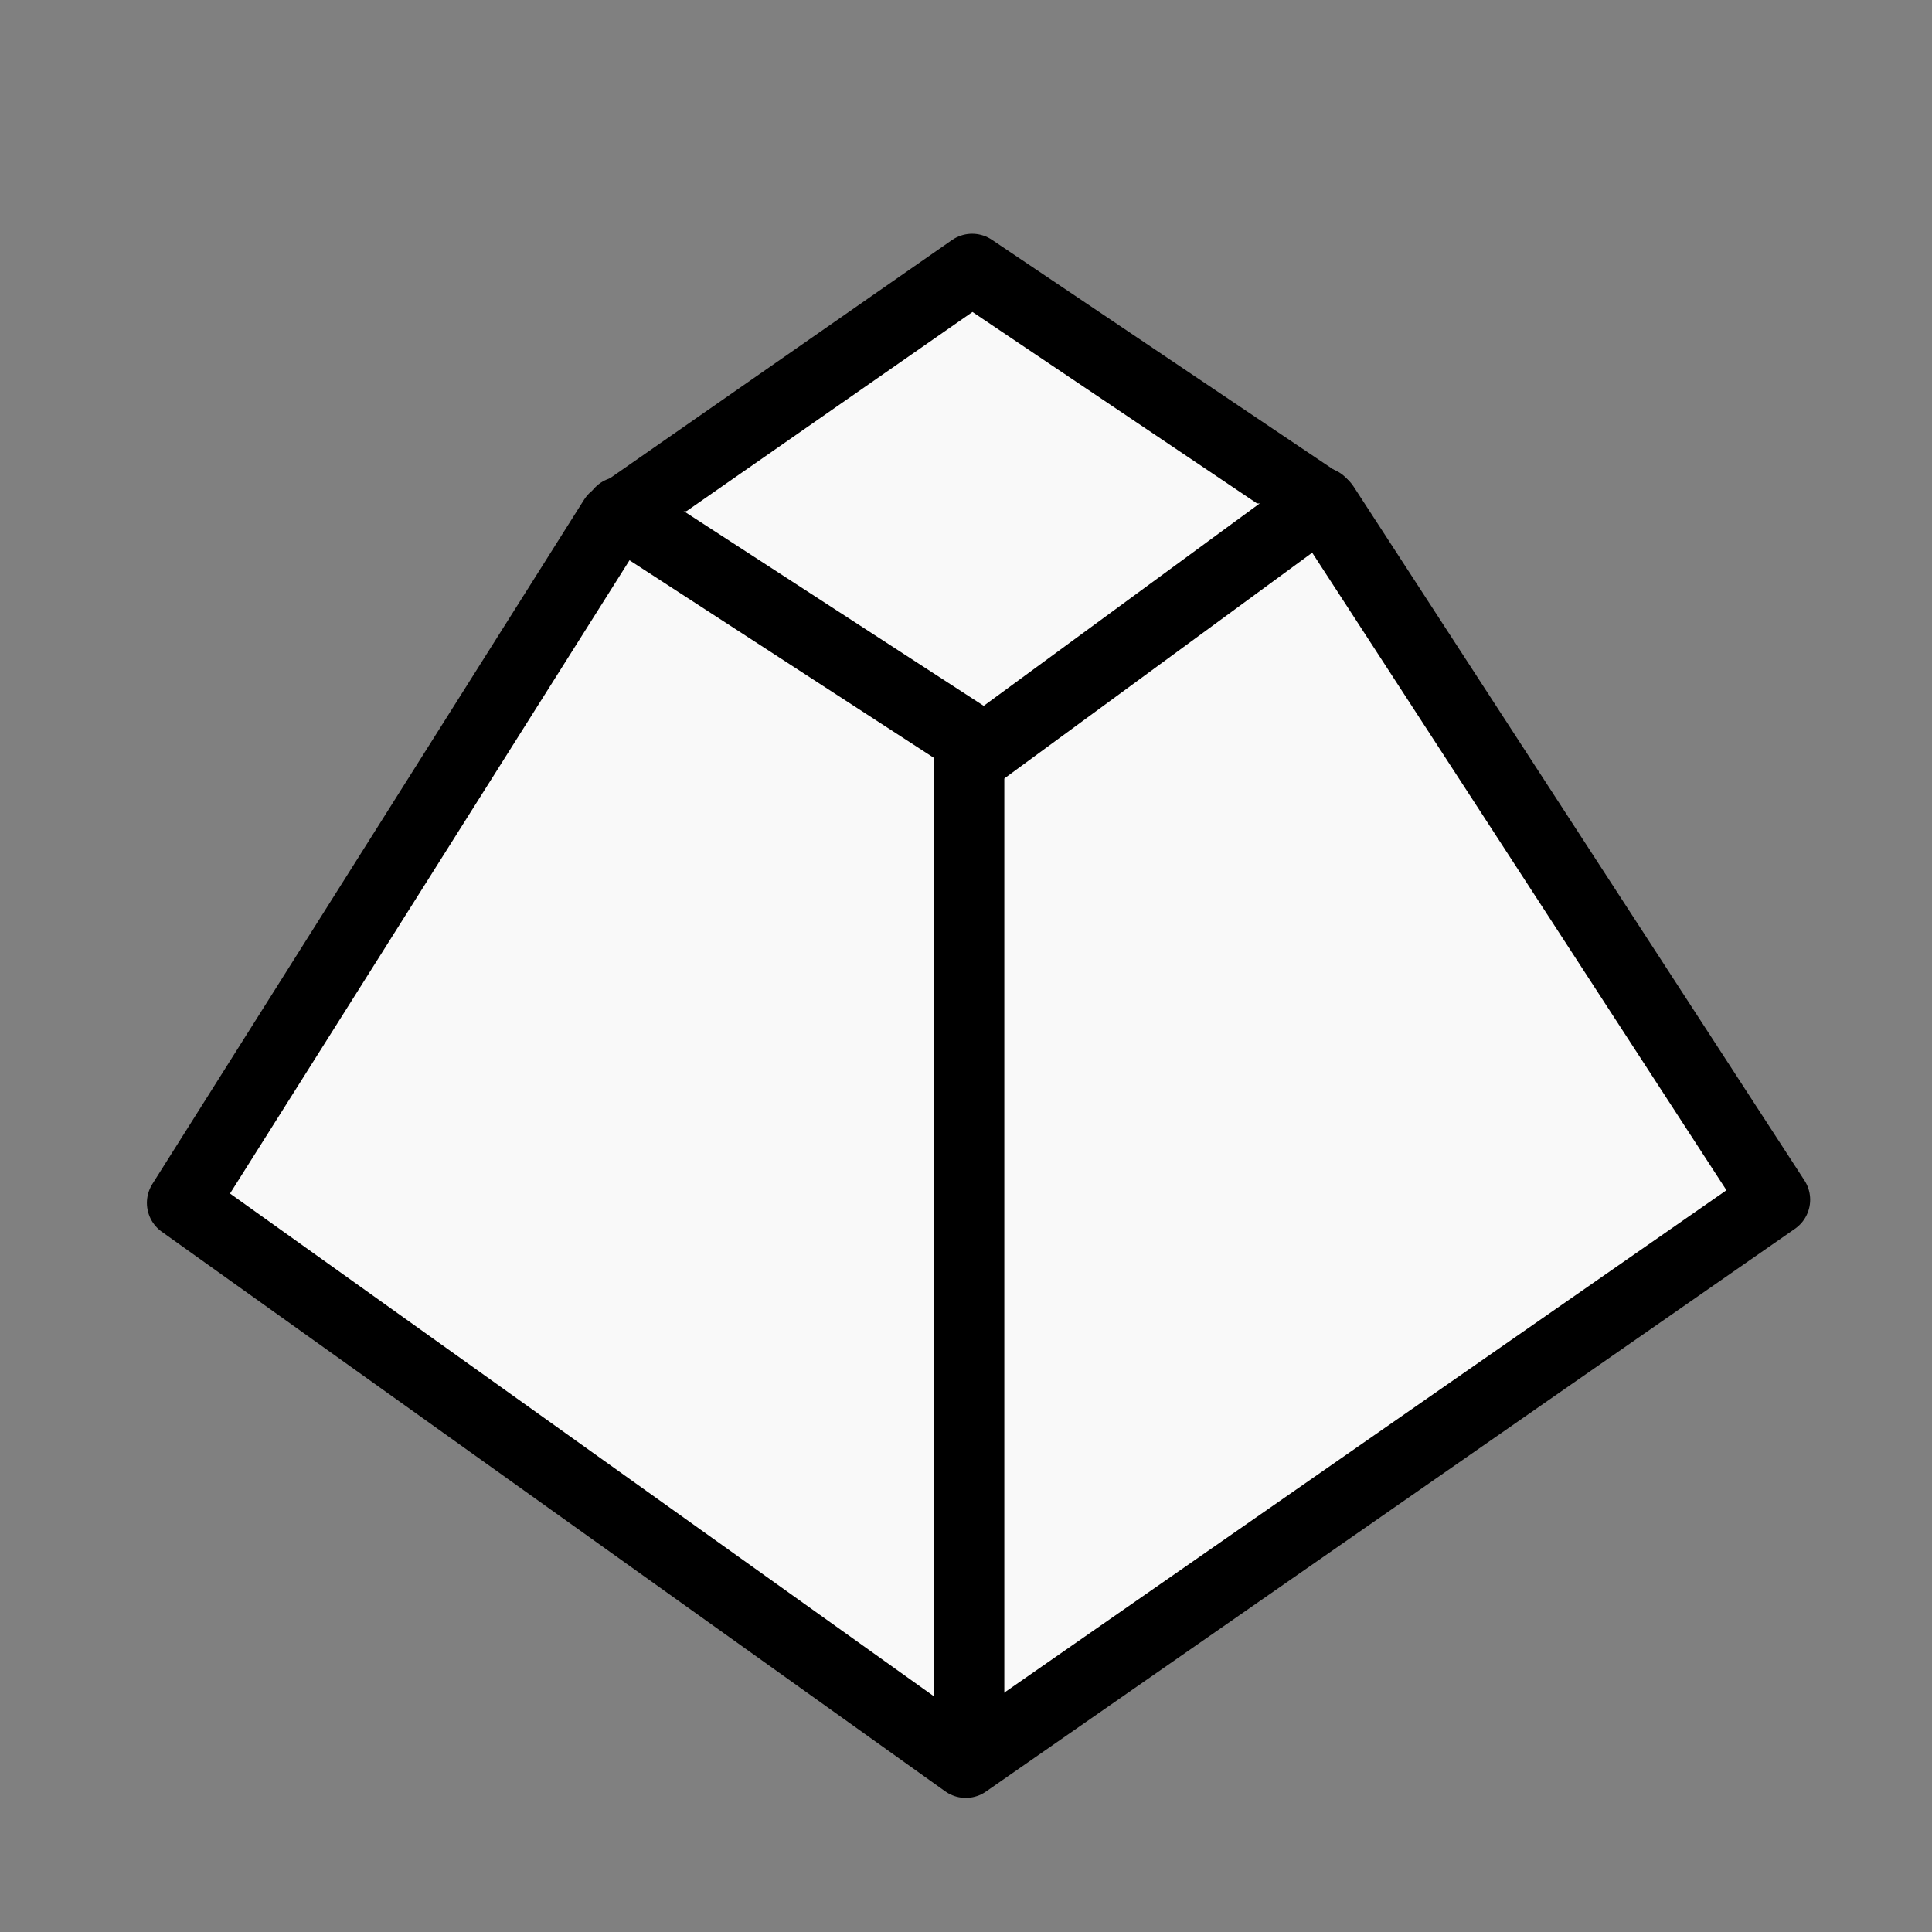
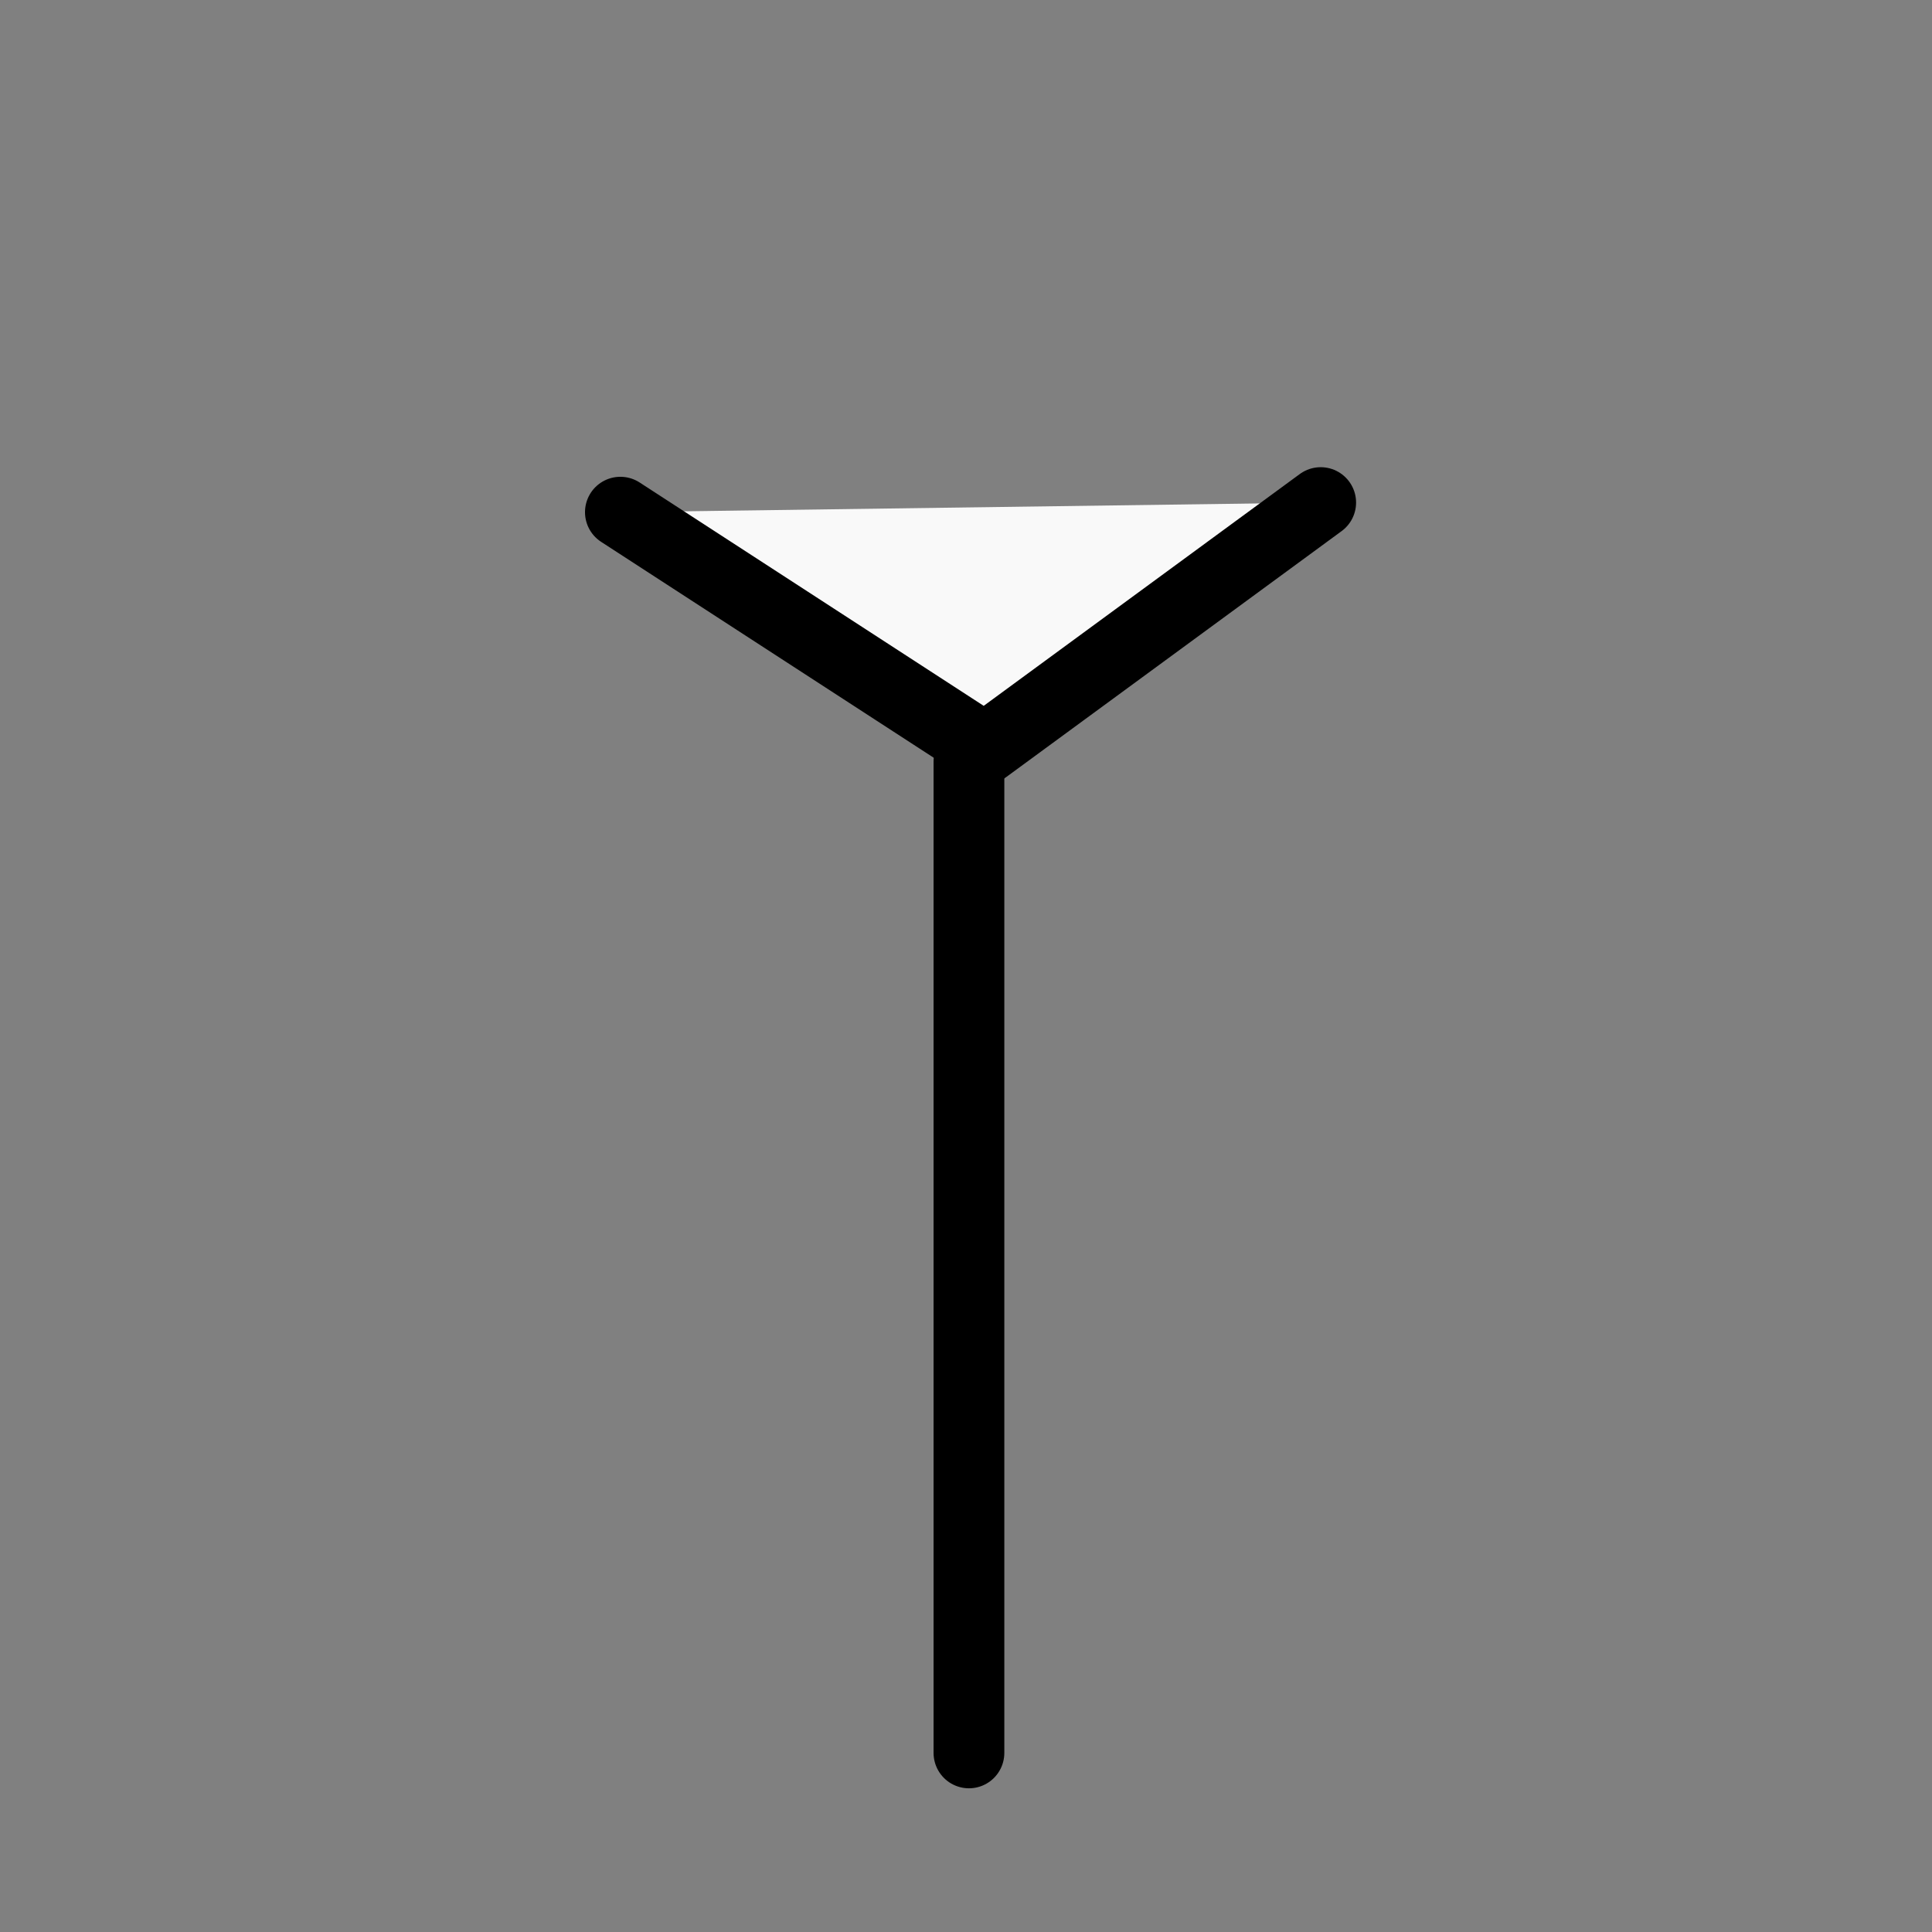
<svg xmlns="http://www.w3.org/2000/svg" xmlns:ns1="http://www.inkscape.org/namespaces/inkscape" xmlns:ns2="http://sodipodi.sourceforge.net/DTD/sodipodi-0.dtd" id="svg2" version="1.1" ns1:version="0.47 r22583" width="2048" height="2048" ns2:docname="wblock.gif">
  <rect width="100%" height="100%" fill="#808080" stroke="none" />
  <defs id="defs6">
    <ns1:perspective ns2:type="inkscape:persp3d" ns1:vp_x="0 : 0.5 : 1" ns1:vp_y="0 : 1000 : 0" ns1:vp_z="1 : 0.5 : 1" ns1:persp3d-origin="0.5 : 0.33333333 : 1" id="perspective10" />
  </defs>
  <ns2:namedview pagecolor="#ffffff" bordercolor="#666666" borderopacity="1" objecttolerance="10" gridtolerance="10" guidetolerance="10" ns1:pageopacity="0" ns1:pageshadow="2" ns1:window-width="1104" ns1:window-height="838" id="namedview4" showgrid="false" ns1:zoom="0.295" ns1:cx="520.34694" ns1:cy="838.55932" ns1:window-x="0" ns1:window-y="24" ns1:window-maximized="0" ns1:current-layer="svg2" />
  <g id="g3596" style="stroke:#000000;stroke-opacity:1">
-     <path ns2:nodetypes="ccccccc" id="path2818" d="M 193.22,1275.119 650.847,549.695 1030.508,285.288 1403.39,536.136 1881.356,1271.729 1023.729,1868.339 193.22,1275.119 z" style="fill:#f9f9f9;stroke:#000000;stroke-width:75;stroke-linecap:round;stroke-linejoin:round;stroke-opacity:1;stroke-miterlimit:4;stroke-dasharray:none;fill-opacity:1" />
    <path ns2:nodetypes="ccc" id="path2820" d="M 657.627,542.915 1044.068,793.763 1400,532.746" style="fill:#f9f9f9;stroke:#000000;stroke-width:75;stroke-linecap:round;stroke-linejoin:round;stroke-opacity:1;stroke-miterlimit:4;stroke-dasharray:none;fill-opacity:1" />
    <path ns2:nodetypes="cc" id="path2822" d="m 1027.119,1858.169 10e-5,-1050.847" style="fill:#f9f9f9;stroke:#000000;stroke-width:75;stroke-linecap:round;stroke-linejoin:round;stroke-opacity:1;stroke-miterlimit:4;stroke-dasharray:none;fill-opacity:1" />
  </g>
</svg>